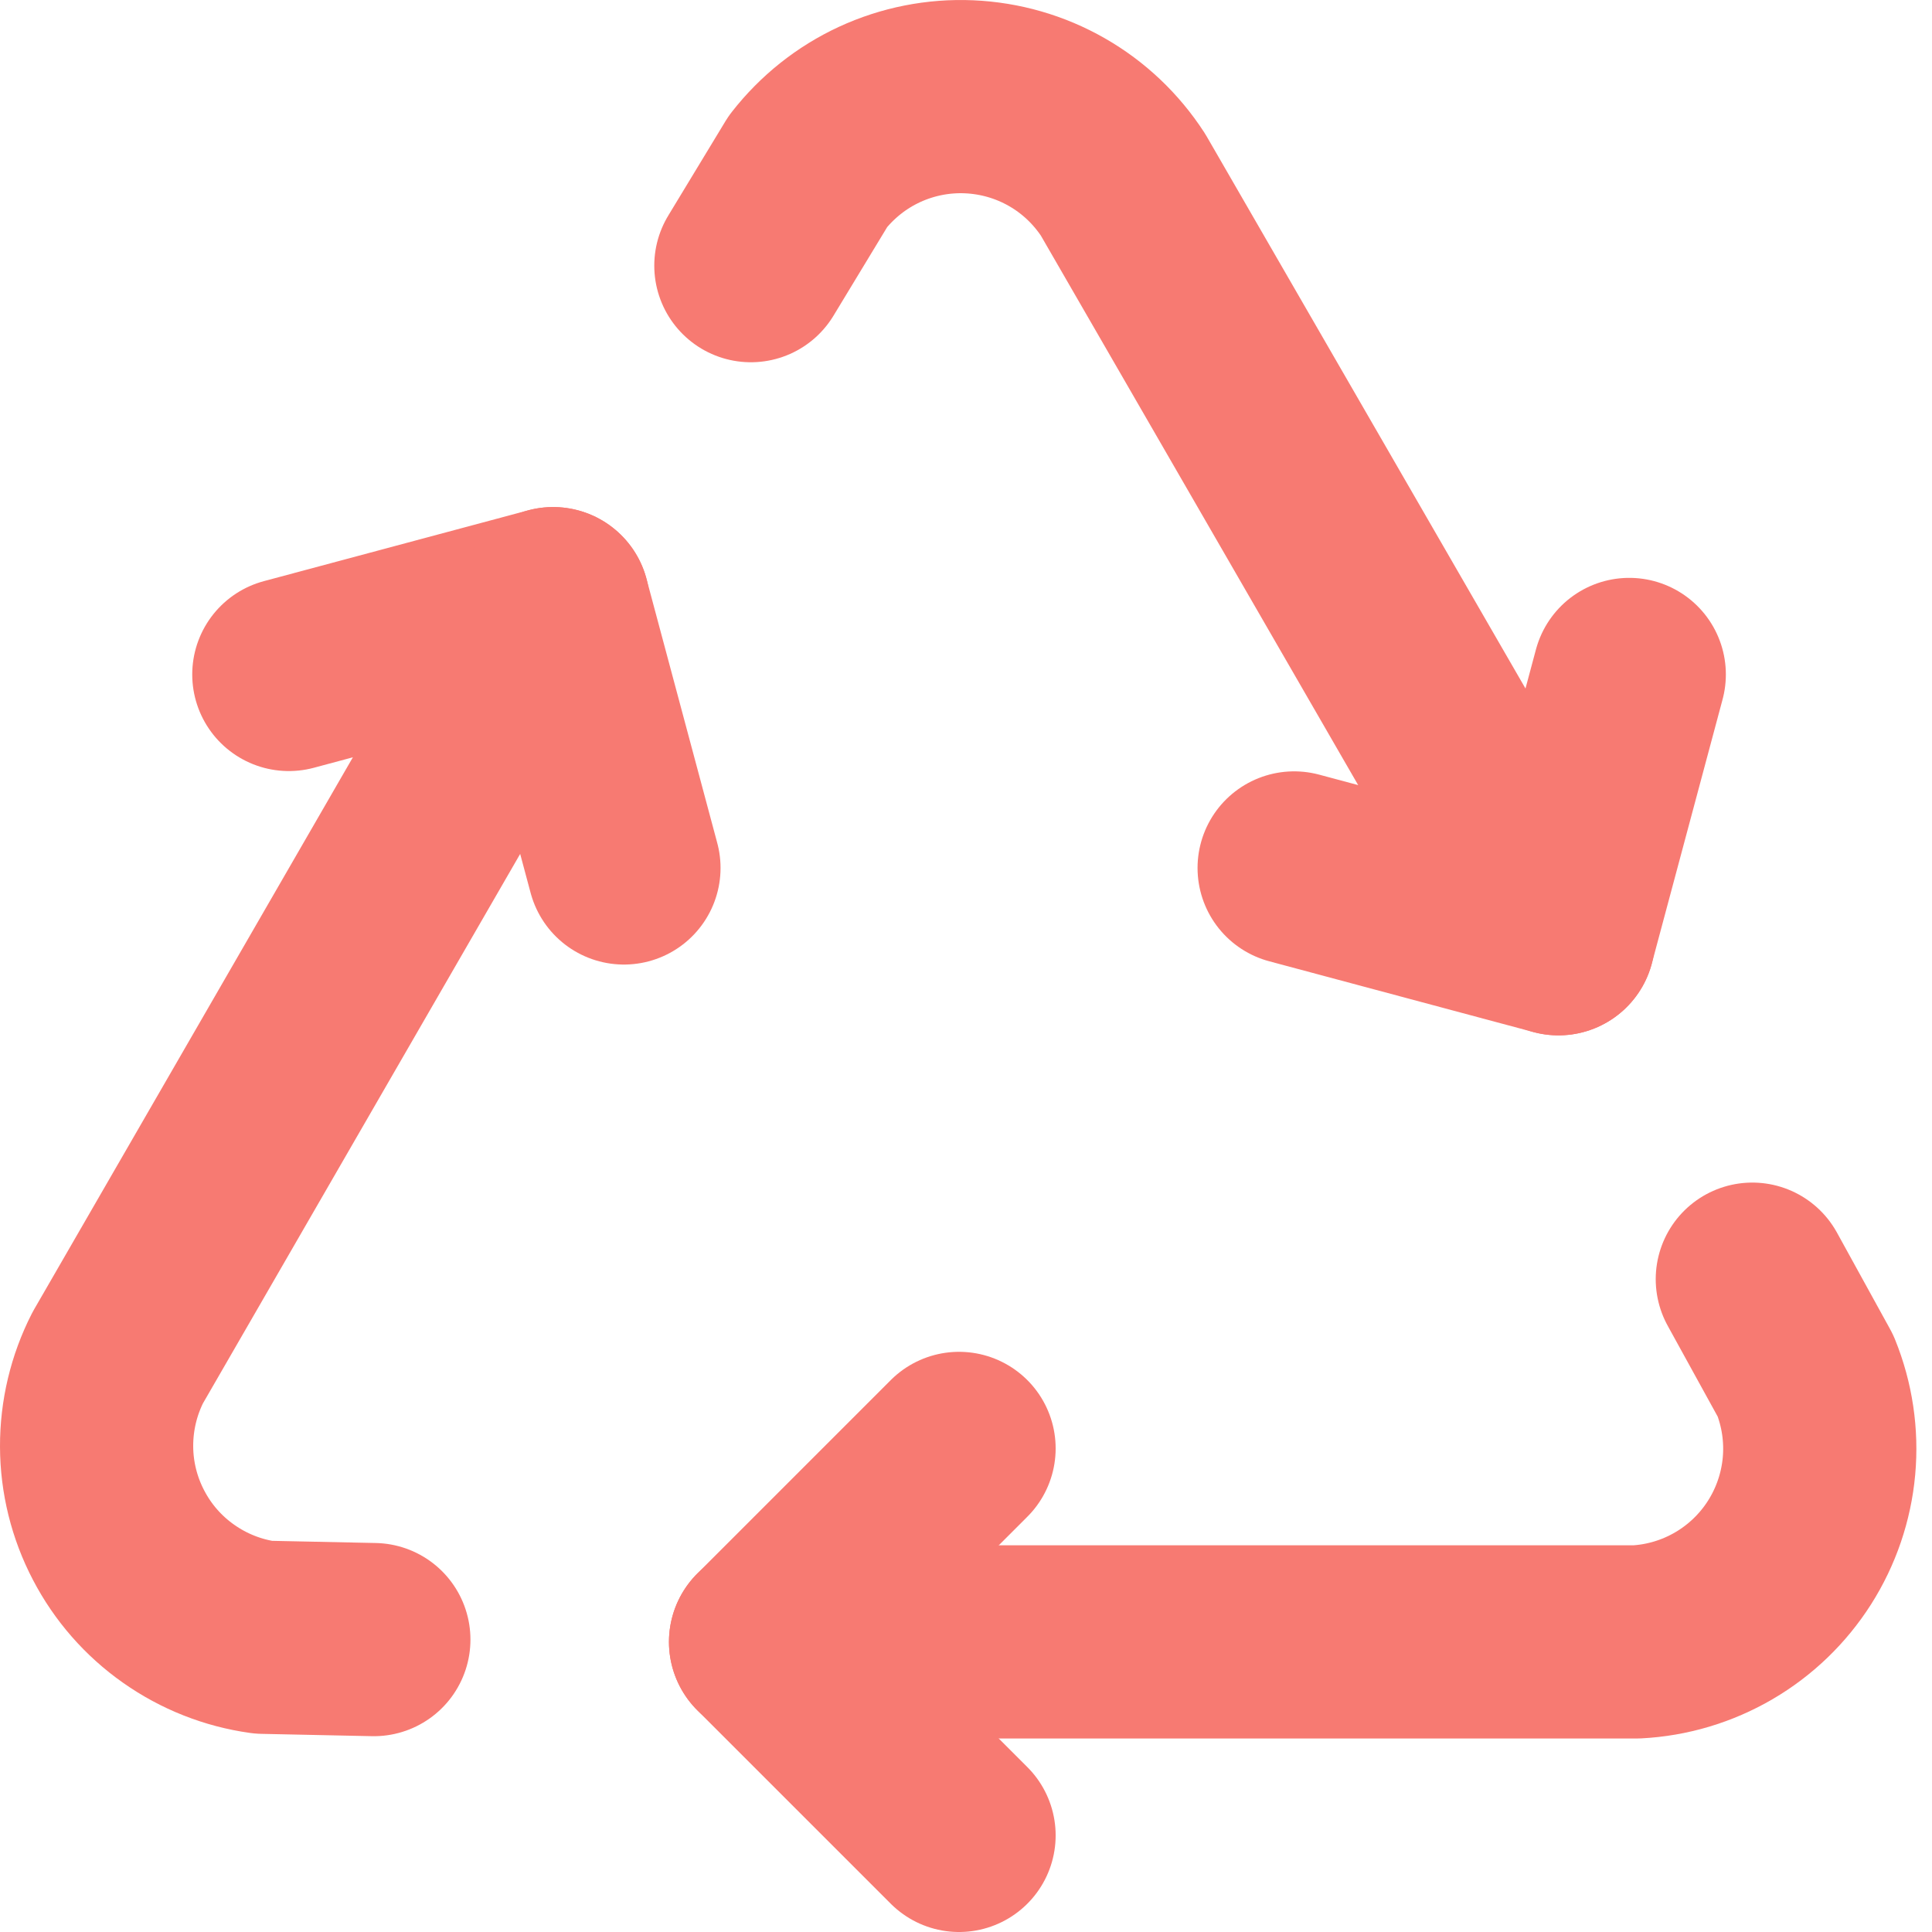
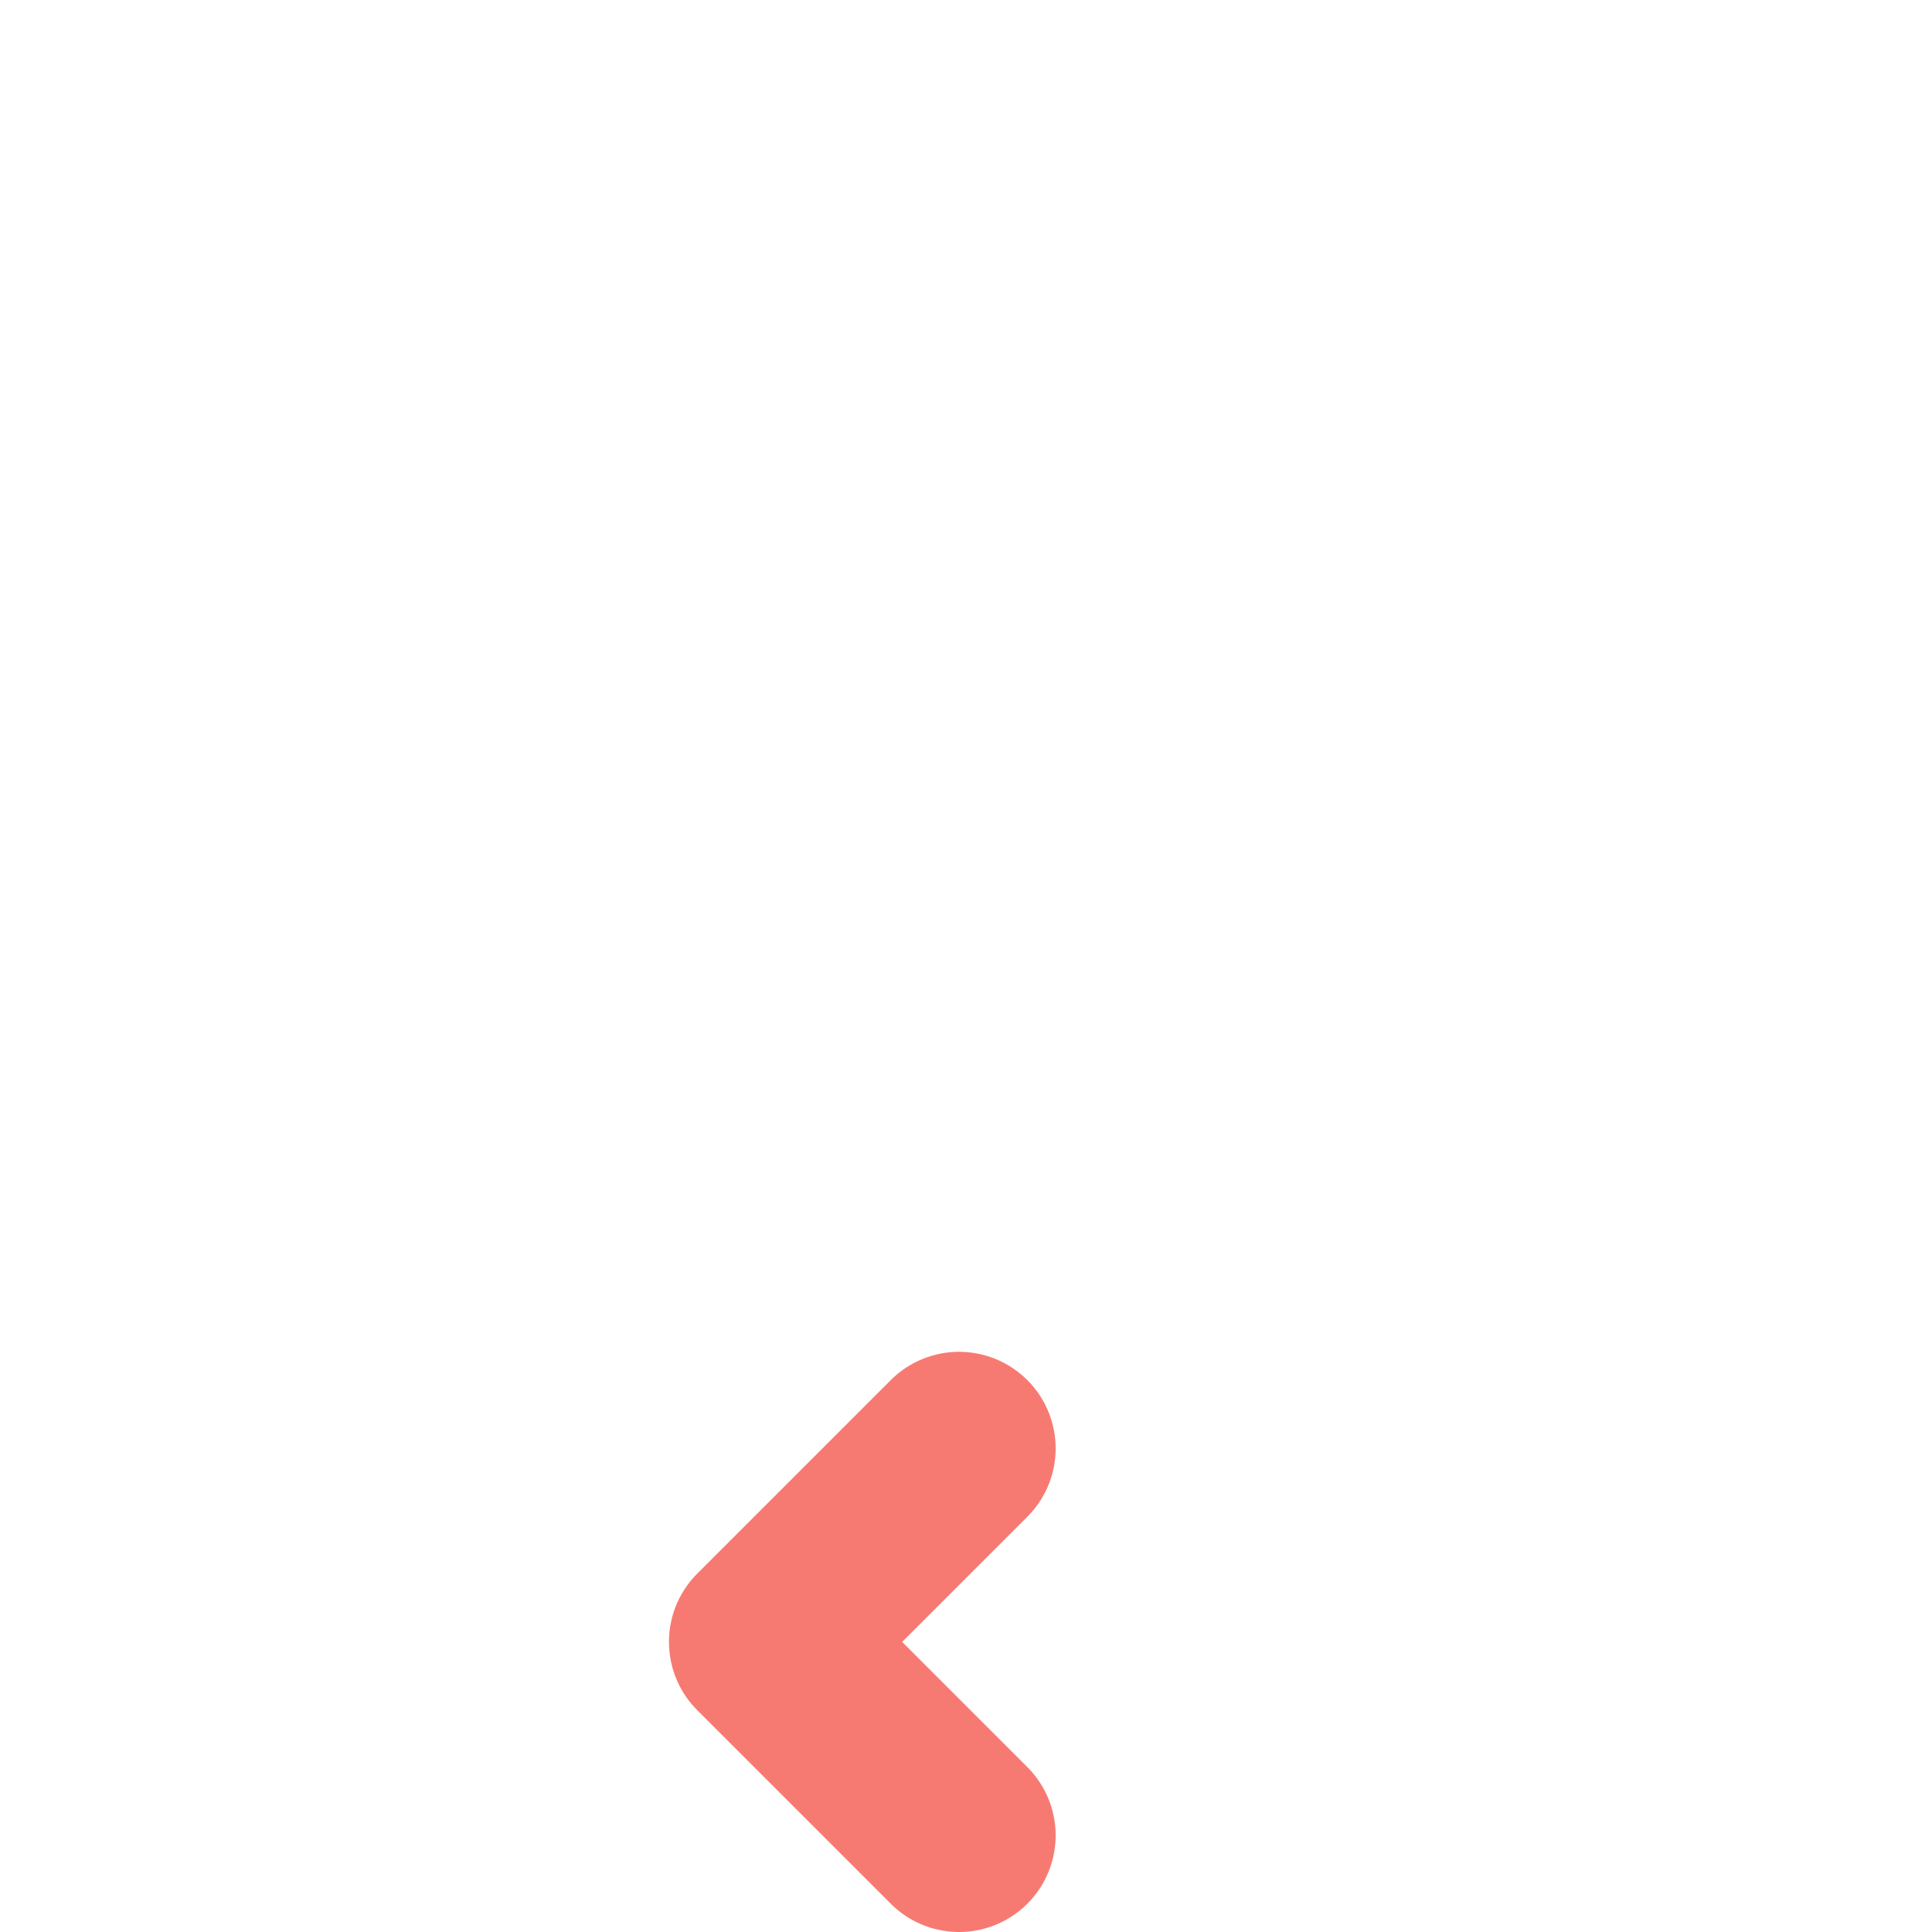
<svg xmlns="http://www.w3.org/2000/svg" fill="none" viewBox="0 0 20 20" height="20" width="20">
  <path stroke-linejoin="round" stroke-linecap="round" stroke-width="2" stroke="#F77A72" d="M9.928 14.994L7.925 16.997L9.928 19" />
-   <path stroke-linejoin="round" stroke-linecap="round" stroke-width="2" stroke="#F77A72" d="M7.925 16.997H16.938C17.257 16.981 17.568 16.888 17.844 16.727C18.12 16.566 18.353 16.342 18.525 16.072C18.696 15.803 18.801 15.496 18.83 15.178C18.859 14.86 18.811 14.539 18.691 14.243L18.14 13.242M6.459 8.985L5.726 6.249L2.99 6.982" />
-   <path stroke-linejoin="round" stroke-linecap="round" stroke-width="2" stroke="#F77A72" d="M5.726 6.249L1.219 14.055C1.074 14.339 0.999 14.654 1 14.974C1.001 15.293 1.079 15.608 1.227 15.891C1.374 16.174 1.587 16.418 1.849 16.602C2.11 16.786 2.411 16.905 2.727 16.949L3.87 16.973M13.397 8.985L16.133 9.718L16.866 6.982" />
-   <path stroke-linejoin="round" stroke-linecap="round" stroke-width="2" stroke="#F77A72" d="M16.133 9.718L11.626 1.913C11.452 1.645 11.217 1.422 10.94 1.264C10.662 1.105 10.351 1.016 10.032 1.002C9.713 0.988 9.395 1.051 9.105 1.185C8.815 1.319 8.562 1.521 8.365 1.773L7.773 2.75" />
</svg>